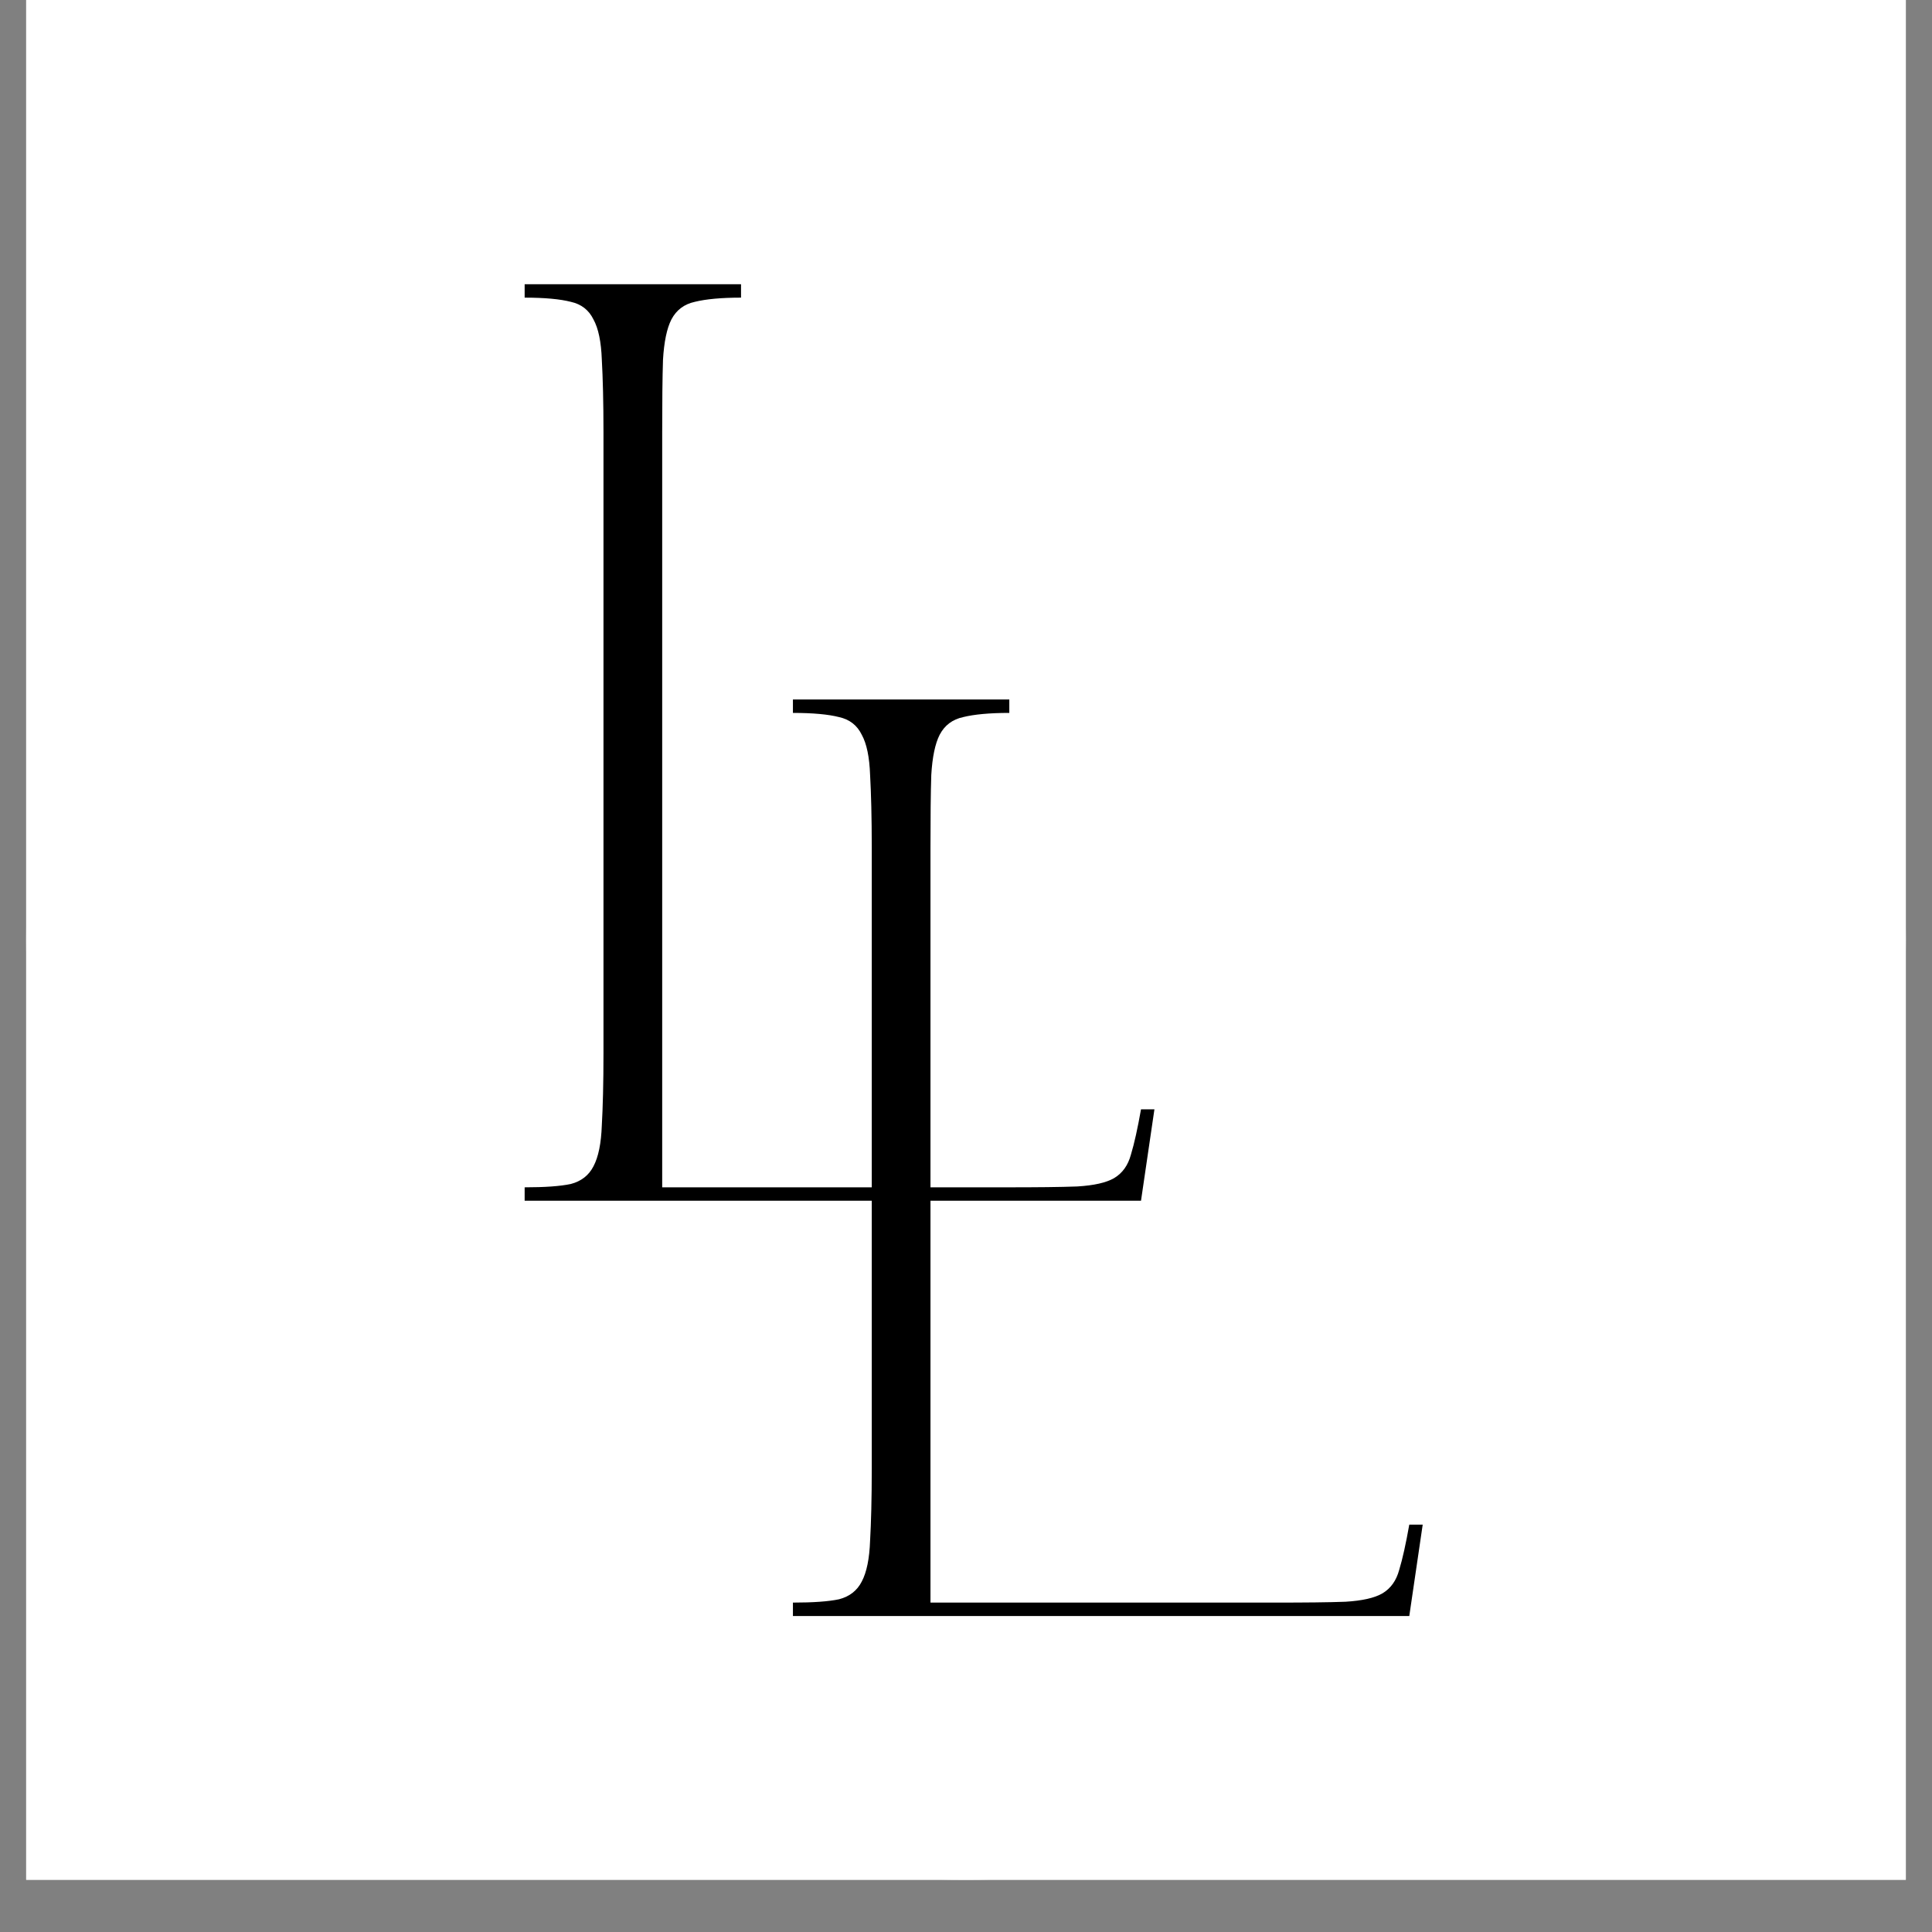
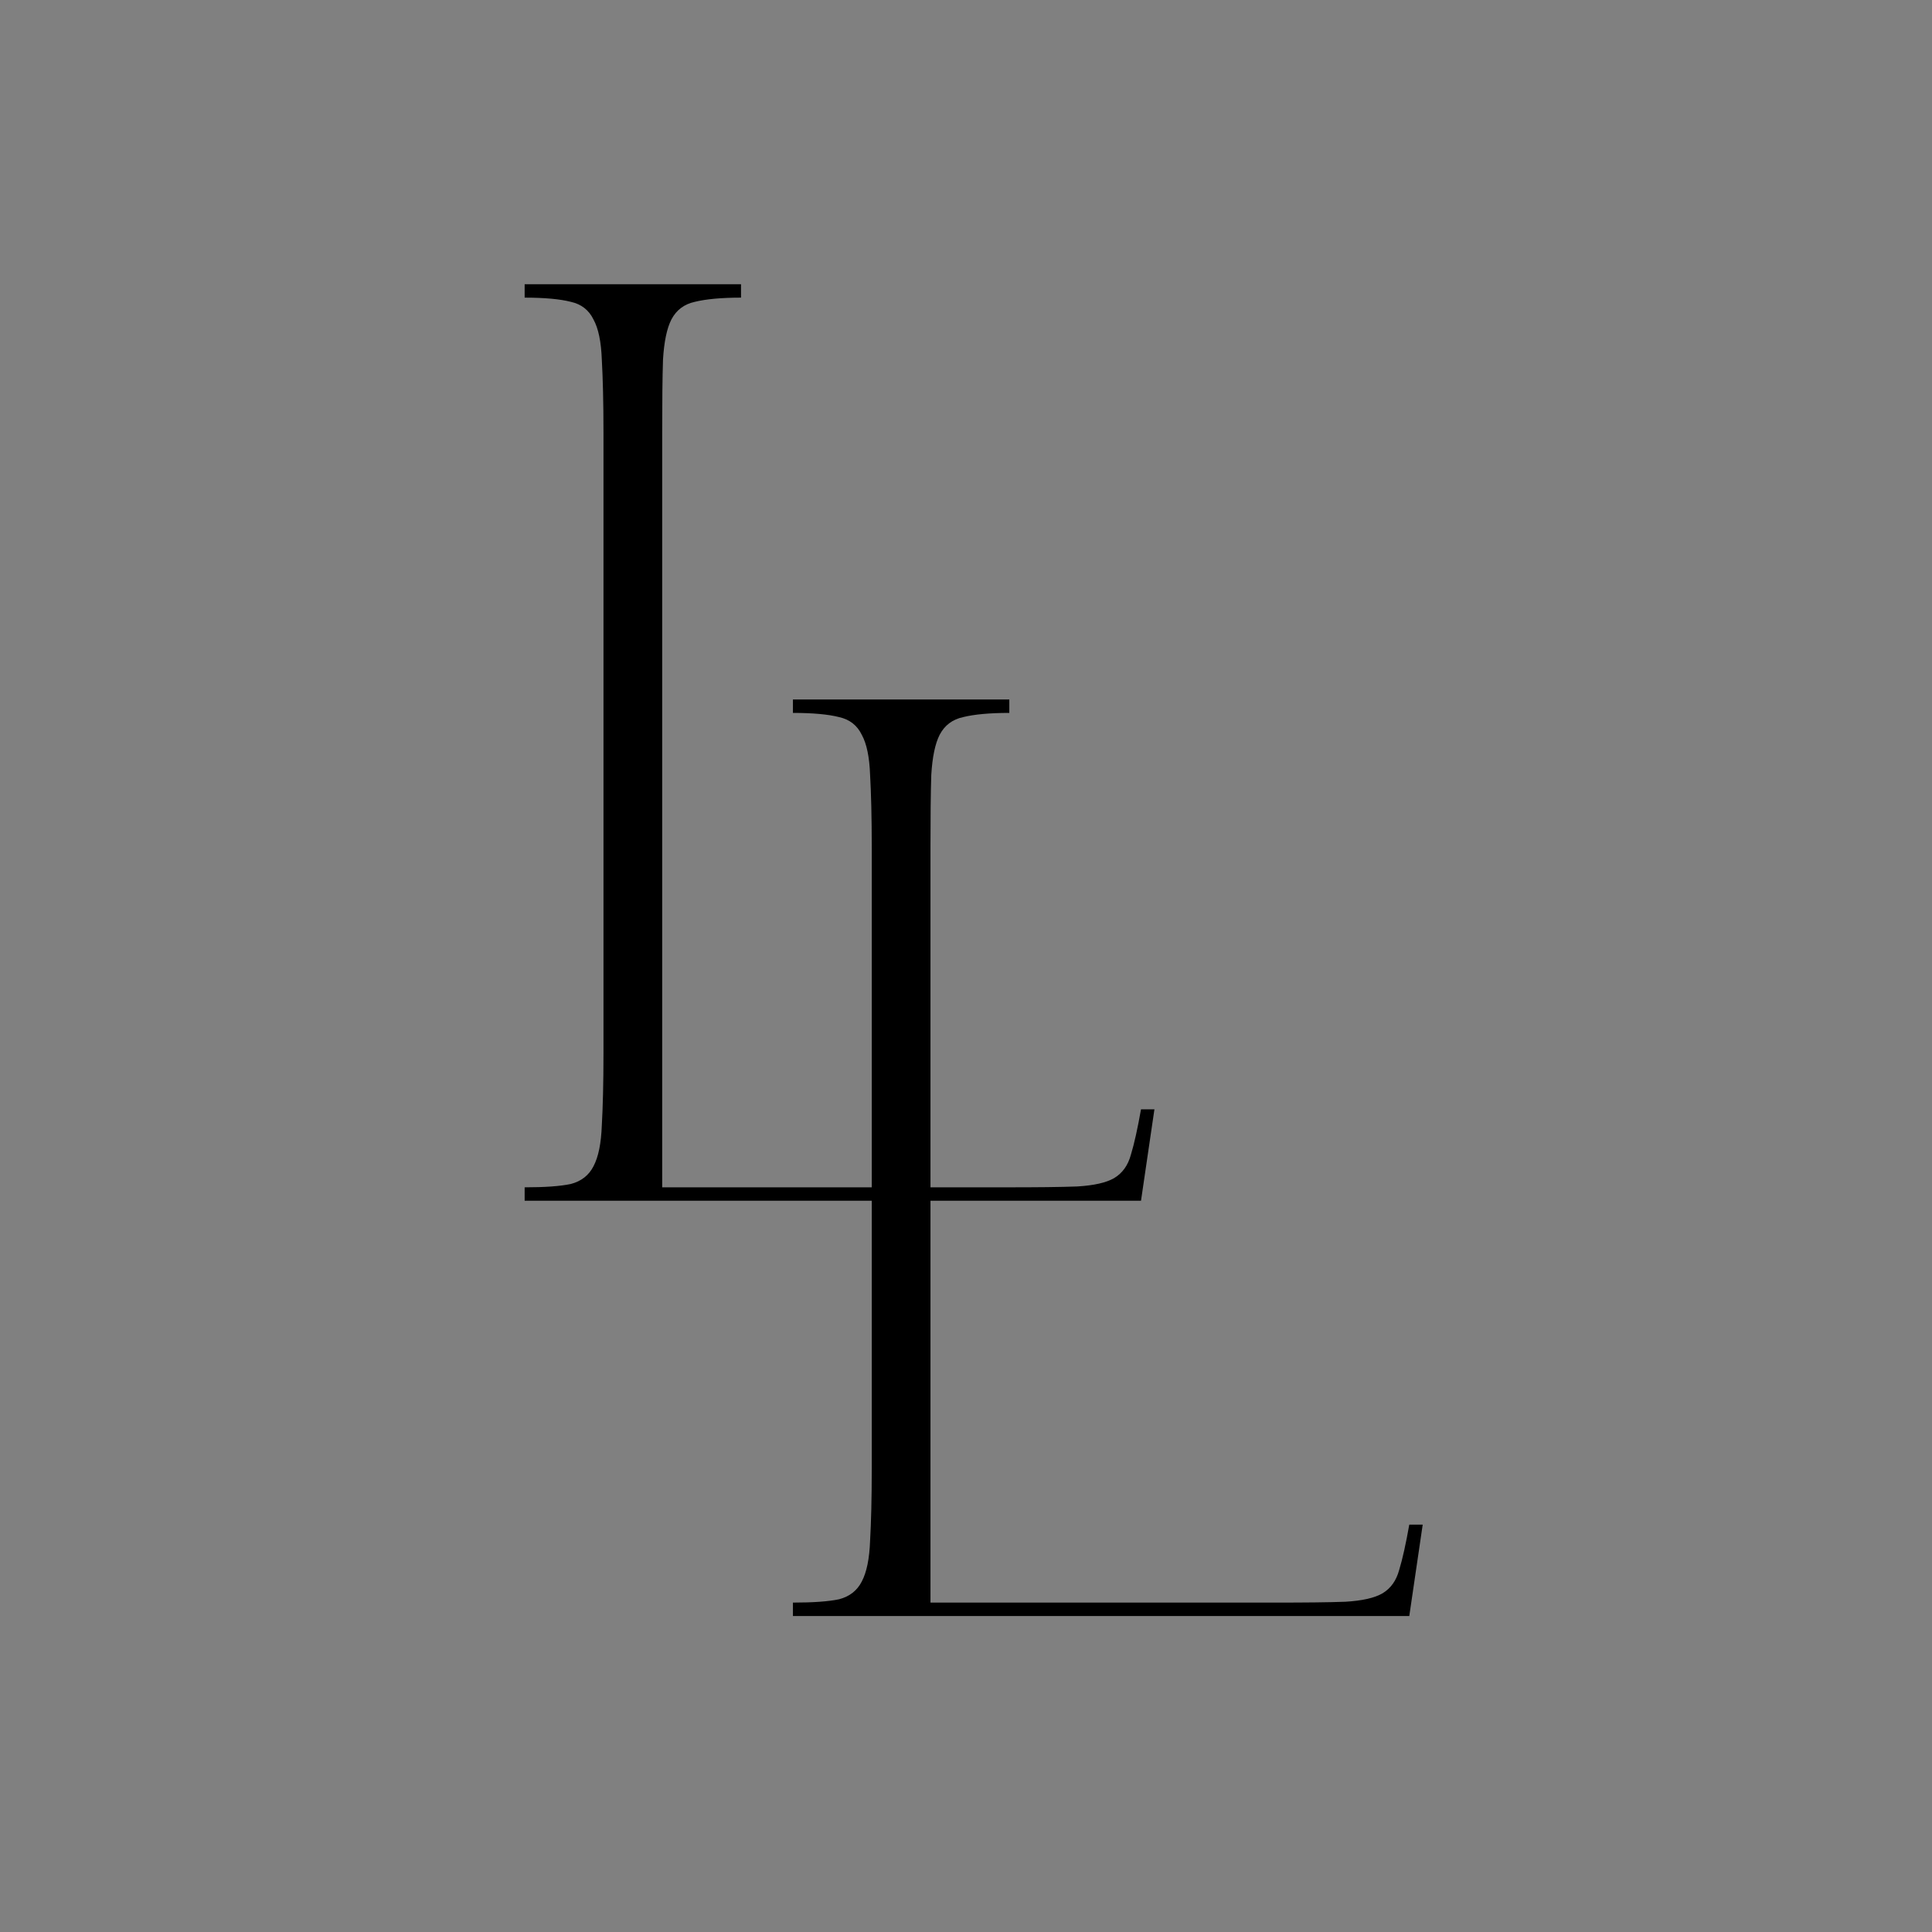
<svg xmlns="http://www.w3.org/2000/svg" width="48" zoomAndPan="magnify" viewBox="0 0 36 36" height="48" preserveAspectRatio="xMidYMid meet">
  <rect x="0" y="0" width="36" height="36" fill="#808080" stroke="none" />
  <defs>
    <g />
    <clipPath id="f1b2332862">
-       <path d="M 0.488 0 L 35.512 0 L 35.512 35.027 L 0.488 35.027 Z M 0.488 0 " clip-rule="nonzero" />
-     </clipPath>
+       </clipPath>
    <clipPath id="387bda3933">
-       <path d="M 0.488 0 L 35.512 0 L 35.512 35.027 L 0.488 35.027 Z M 0.488 0 " clip-rule="nonzero" />
-     </clipPath>
+       </clipPath>
    <clipPath id="59b338ec9b">
      <path d="M 18 0 C 8.328 0 0.488 7.84 0.488 17.512 C 0.488 27.188 8.328 35.027 18 35.027 C 27.672 35.027 35.512 27.188 35.512 17.512 C 35.512 7.84 27.672 0 18 0 Z M 18 0 " clip-rule="nonzero" />
    </clipPath>
  </defs>
  <g clip-path="url(#f1b2332862)">
-     <path fill="#ffffff" d="M 0.488 0 L 35.512 0 L 35.512 35.027 L 0.488 35.027 Z M 0.488 0 " fill-opacity="1" fill-rule="nonzero" />
-     <path fill="#ffffff" d="M 0.488 0 L 35.512 0 L 35.512 35.027 L 0.488 35.027 Z M 0.488 0 " fill-opacity="1" fill-rule="nonzero" />
-   </g>
+     </g>
  <g clip-path="url(#387bda3933)">
    <g clip-path="url(#59b338ec9b)">
-       <path fill="#ffffff" d="M 0.488 0 L 35.512 0 L 35.512 35.027 L 0.488 35.027 Z M 0.488 0 " fill-opacity="1" fill-rule="nonzero" />
-     </g>
+       </g>
  </g>
  <g fill="#000000" fill-opacity="1">
    <g transform="translate(9.292, 22.374)">
      <g>
        <path d="M 0.484 0 L 0.484 -0.25 C 0.859 -0.25 1.145 -0.27 1.344 -0.312 C 1.539 -0.363 1.68 -0.473 1.766 -0.641 C 1.859 -0.816 1.91 -1.07 1.922 -1.406 C 1.941 -1.738 1.953 -2.188 1.953 -2.75 L 1.953 -14.312 C 1.953 -14.883 1.941 -15.336 1.922 -15.672 C 1.91 -16.004 1.859 -16.254 1.766 -16.422 C 1.68 -16.598 1.539 -16.707 1.344 -16.75 C 1.145 -16.801 0.859 -16.828 0.484 -16.828 L 0.484 -17.078 L 4.516 -17.078 L 4.516 -16.828 C 4.148 -16.828 3.863 -16.801 3.656 -16.75 C 3.457 -16.707 3.312 -16.598 3.219 -16.422 C 3.133 -16.254 3.082 -16.004 3.062 -15.672 C 3.051 -15.336 3.047 -14.883 3.047 -14.312 L 3.047 -0.25 L 9.469 -0.25 C 10.031 -0.25 10.469 -0.254 10.781 -0.266 C 11.094 -0.285 11.32 -0.336 11.469 -0.422 C 11.625 -0.516 11.727 -0.66 11.781 -0.859 C 11.844 -1.066 11.906 -1.348 11.969 -1.703 L 12.219 -1.703 L 11.969 0 Z M 0.484 0 " />
      </g>
    </g>
  </g>
  <g fill="#000000" fill-opacity="1">
    <g transform="translate(14.291, 30.112)">
      <g>
        <path d="M 0.484 0 L 0.484 -0.25 C 0.859 -0.25 1.145 -0.27 1.344 -0.312 C 1.539 -0.363 1.68 -0.473 1.766 -0.641 C 1.859 -0.816 1.91 -1.07 1.922 -1.406 C 1.941 -1.738 1.953 -2.188 1.953 -2.75 L 1.953 -14.312 C 1.953 -14.883 1.941 -15.336 1.922 -15.672 C 1.91 -16.004 1.859 -16.254 1.766 -16.422 C 1.68 -16.598 1.539 -16.707 1.344 -16.75 C 1.145 -16.801 0.859 -16.828 0.484 -16.828 L 0.484 -17.078 L 4.516 -17.078 L 4.516 -16.828 C 4.148 -16.828 3.863 -16.801 3.656 -16.75 C 3.457 -16.707 3.312 -16.598 3.219 -16.422 C 3.133 -16.254 3.082 -16.004 3.062 -15.672 C 3.051 -15.336 3.047 -14.883 3.047 -14.312 L 3.047 -0.25 L 9.469 -0.25 C 10.031 -0.25 10.469 -0.254 10.781 -0.266 C 11.094 -0.285 11.32 -0.336 11.469 -0.422 C 11.625 -0.516 11.727 -0.66 11.781 -0.859 C 11.844 -1.066 11.906 -1.348 11.969 -1.703 L 12.219 -1.703 L 11.969 0 Z M 0.484 0 " />
      </g>
    </g>
  </g>
</svg>